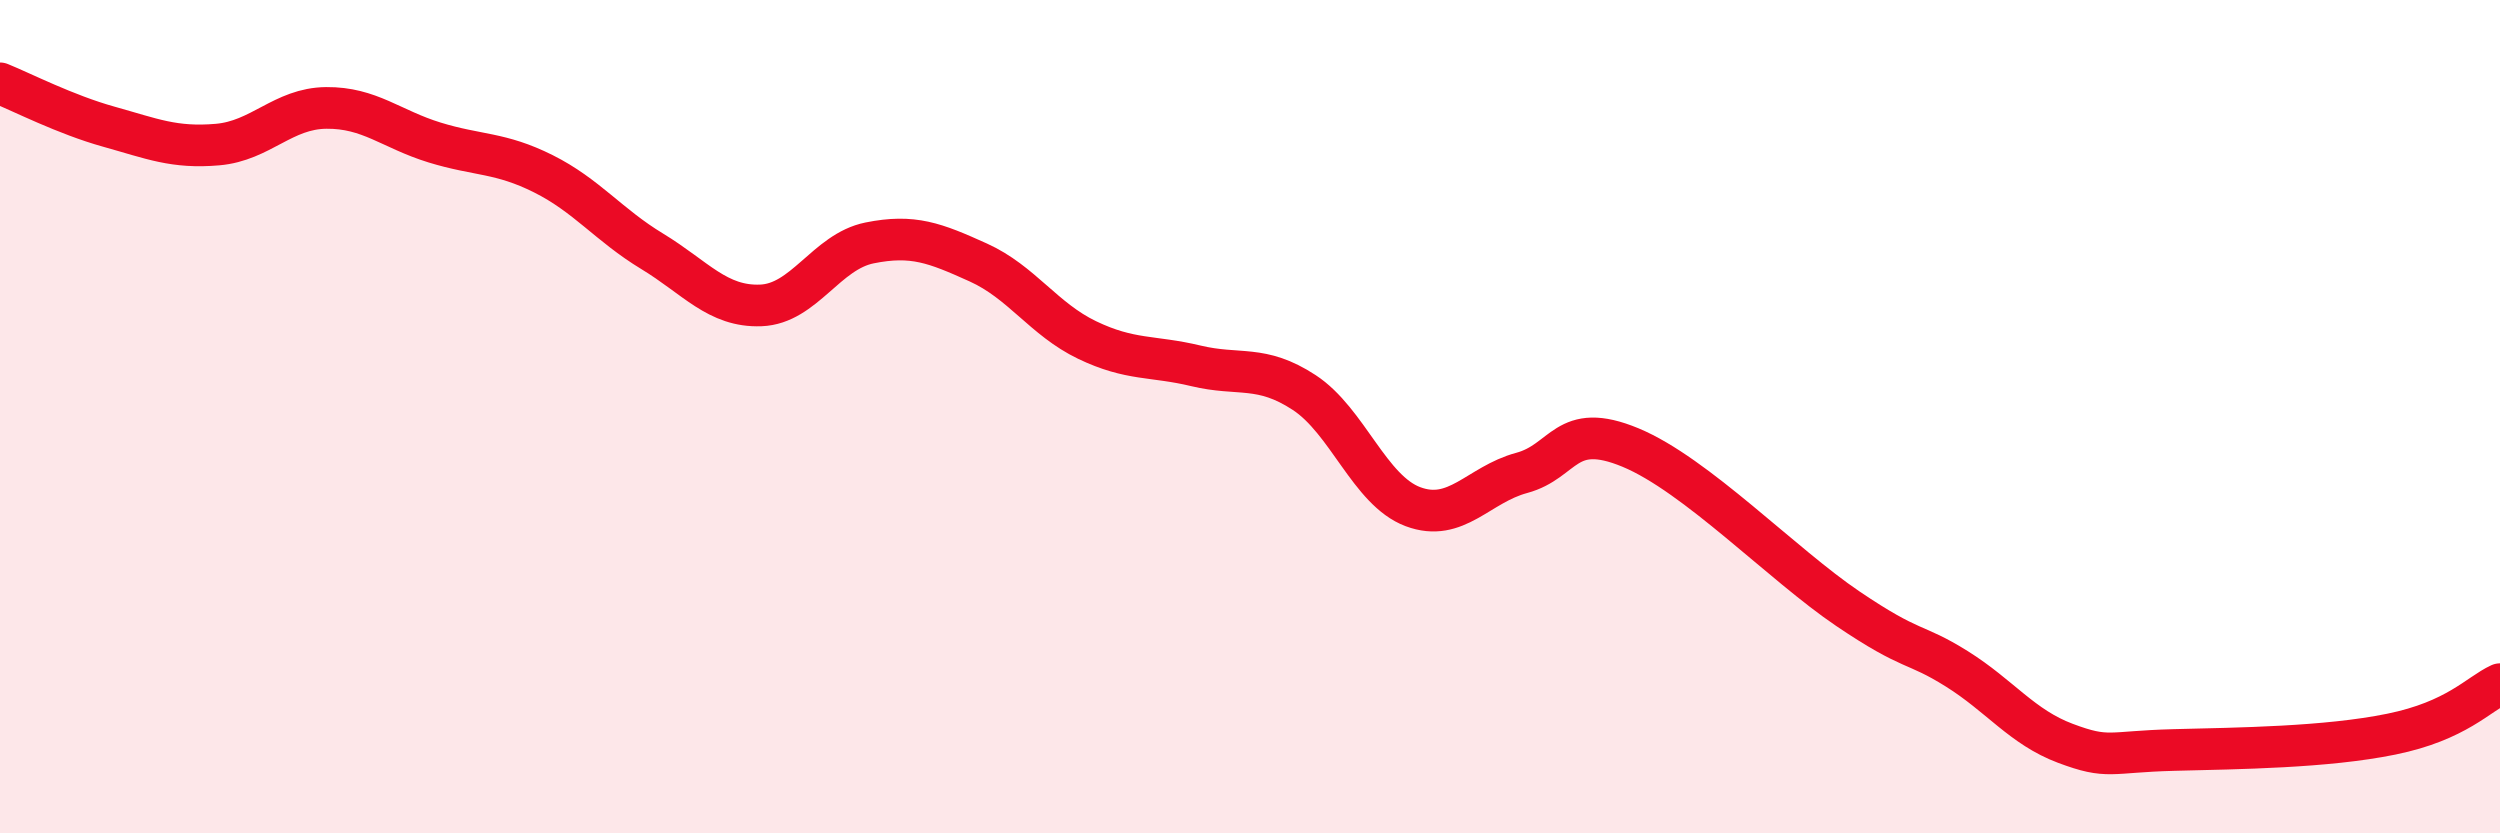
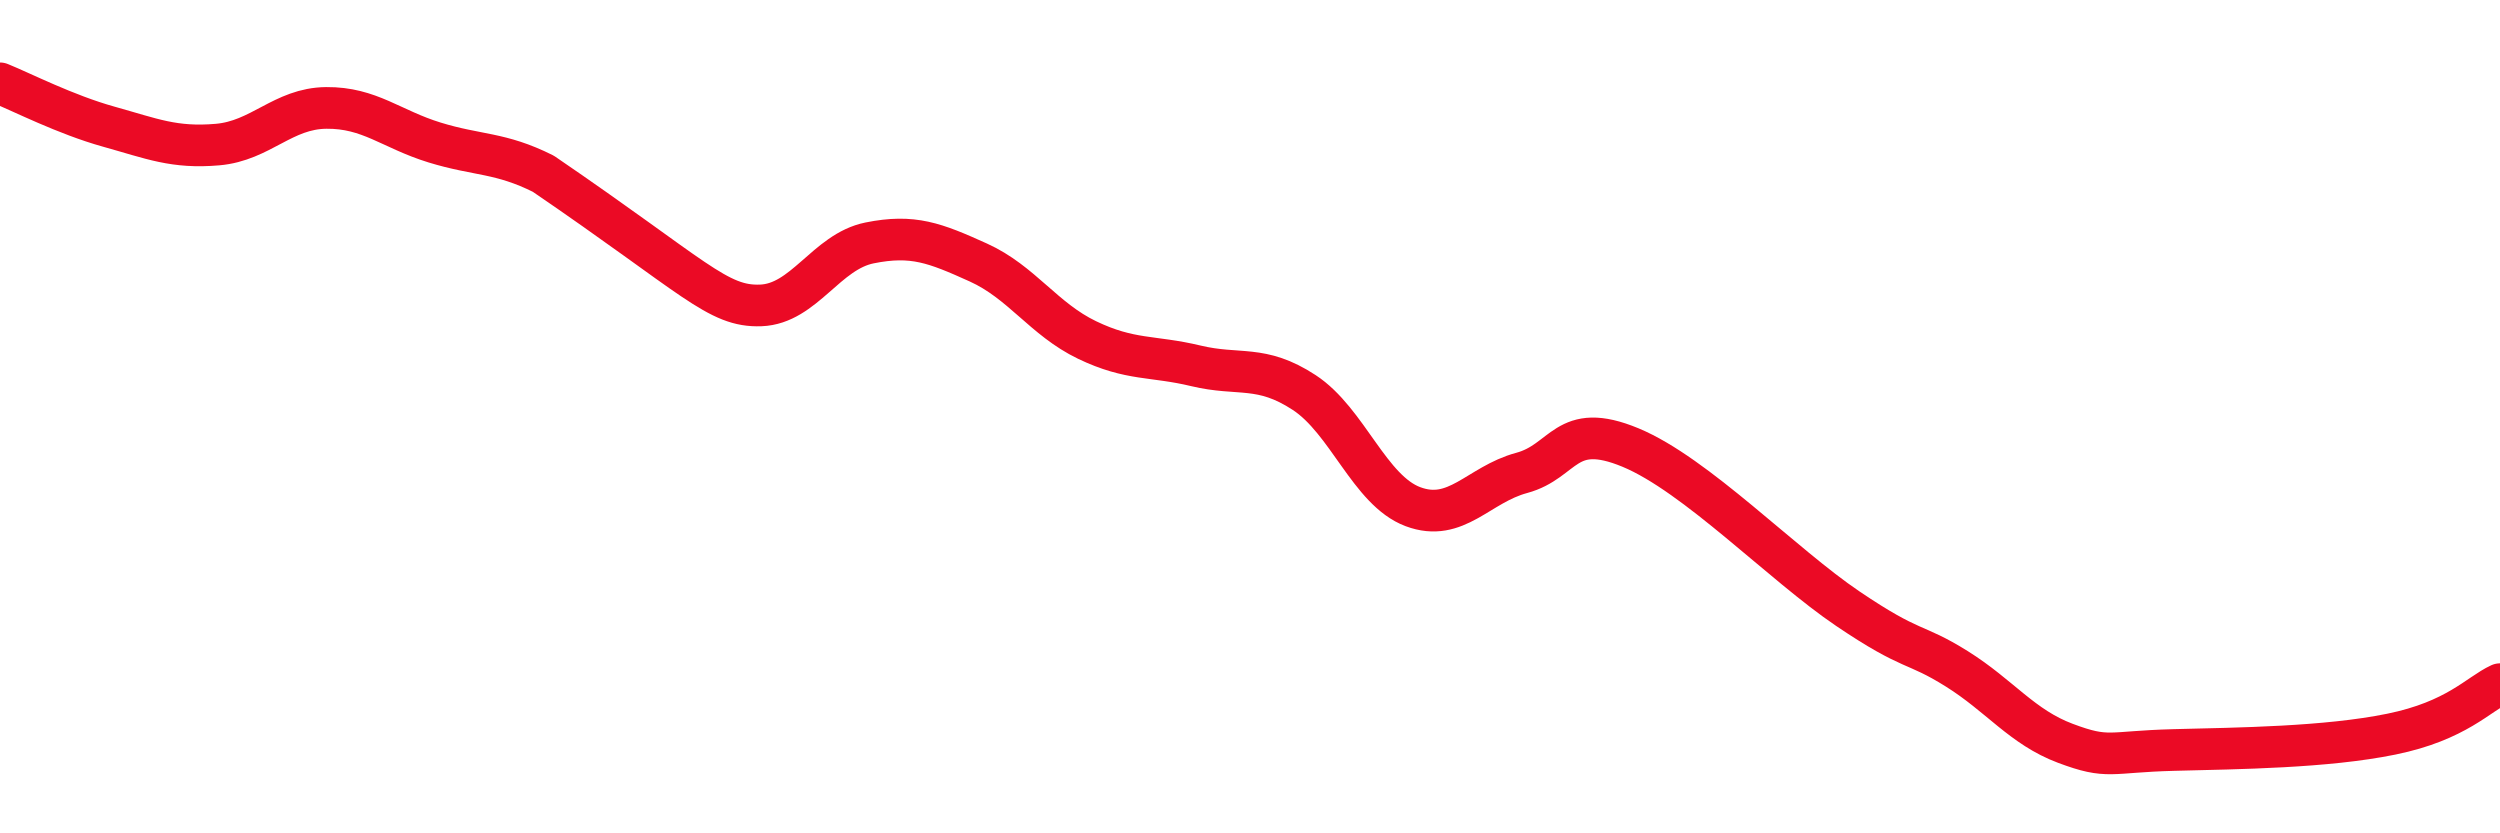
<svg xmlns="http://www.w3.org/2000/svg" width="60" height="20" viewBox="0 0 60 20">
-   <path d="M 0,2 C 0.52,2.21 1.57,2.75 2.61,3.04 C 3.65,3.33 4.18,3.56 5.22,3.47 C 6.26,3.38 6.79,2.6 7.83,2.59 C 8.87,2.58 9.39,3.1 10.43,3.42 C 11.47,3.74 12,3.65 13.04,4.17 C 14.08,4.69 14.61,5.4 15.65,6.03 C 16.69,6.66 17.22,7.37 18.26,7.33 C 19.3,7.29 19.83,6.04 20.87,5.83 C 21.91,5.62 22.44,5.83 23.48,6.3 C 24.52,6.77 25.05,7.66 26.09,8.16 C 27.13,8.66 27.66,8.53 28.7,8.78 C 29.74,9.03 30.26,8.74 31.3,9.42 C 32.34,10.1 32.87,11.77 33.91,12.16 C 34.95,12.55 35.48,11.63 36.52,11.35 C 37.56,11.07 37.56,10.09 39.13,10.74 C 40.7,11.39 42.78,13.55 44.35,14.61 C 45.92,15.67 45.92,15.4 46.96,16.05 C 48,16.7 48.53,17.45 49.57,17.84 C 50.61,18.23 50.61,18.04 52.17,18 C 53.73,17.96 55.82,17.94 57.39,17.62 C 58.96,17.3 59.48,16.66 60,16.42L60 20L0 20Z" fill="#EB0A25" opacity="0.1" stroke-linecap="round" stroke-linejoin="round" />
-   <path d="M 0,2 C 0.52,2.21 1.57,2.75 2.61,3.04 C 3.65,3.33 4.18,3.56 5.22,3.47 C 6.26,3.38 6.79,2.6 7.83,2.59 C 8.87,2.58 9.39,3.1 10.43,3.42 C 11.47,3.74 12,3.65 13.04,4.17 C 14.08,4.69 14.61,5.4 15.65,6.03 C 16.69,6.66 17.22,7.37 18.26,7.33 C 19.3,7.29 19.83,6.04 20.87,5.83 C 21.91,5.62 22.44,5.83 23.48,6.3 C 24.52,6.77 25.05,7.66 26.09,8.16 C 27.13,8.66 27.66,8.53 28.7,8.78 C 29.74,9.03 30.26,8.74 31.3,9.42 C 32.34,10.1 32.87,11.77 33.91,12.16 C 34.95,12.55 35.48,11.63 36.52,11.35 C 37.56,11.07 37.56,10.09 39.13,10.74 C 40.7,11.39 42.78,13.55 44.35,14.61 C 45.92,15.67 45.92,15.4 46.96,16.05 C 48,16.7 48.53,17.45 49.57,17.84 C 50.61,18.23 50.61,18.04 52.17,18 C 53.73,17.96 55.82,17.94 57.39,17.62 C 58.96,17.3 59.48,16.66 60,16.42" stroke="#EB0A25" stroke-width="1" fill="none" stroke-linecap="round" stroke-linejoin="round" />
+   <path d="M 0,2 C 0.52,2.21 1.57,2.75 2.61,3.04 C 3.65,3.33 4.18,3.56 5.22,3.47 C 6.26,3.38 6.79,2.6 7.83,2.59 C 8.87,2.58 9.39,3.1 10.43,3.42 C 11.47,3.74 12,3.65 13.04,4.17 C 16.69,6.66 17.22,7.37 18.26,7.33 C 19.3,7.29 19.83,6.04 20.87,5.83 C 21.91,5.62 22.44,5.83 23.48,6.3 C 24.52,6.77 25.05,7.66 26.09,8.16 C 27.13,8.66 27.66,8.53 28.7,8.78 C 29.74,9.03 30.26,8.74 31.3,9.42 C 32.34,10.1 32.87,11.77 33.91,12.16 C 34.95,12.55 35.48,11.63 36.52,11.35 C 37.56,11.07 37.56,10.09 39.13,10.74 C 40.7,11.39 42.78,13.55 44.35,14.61 C 45.92,15.67 45.92,15.4 46.96,16.05 C 48,16.7 48.53,17.45 49.57,17.84 C 50.61,18.23 50.61,18.04 52.17,18 C 53.73,17.96 55.82,17.94 57.39,17.62 C 58.96,17.3 59.48,16.66 60,16.42" stroke="#EB0A25" stroke-width="1" fill="none" stroke-linecap="round" stroke-linejoin="round" />
</svg>